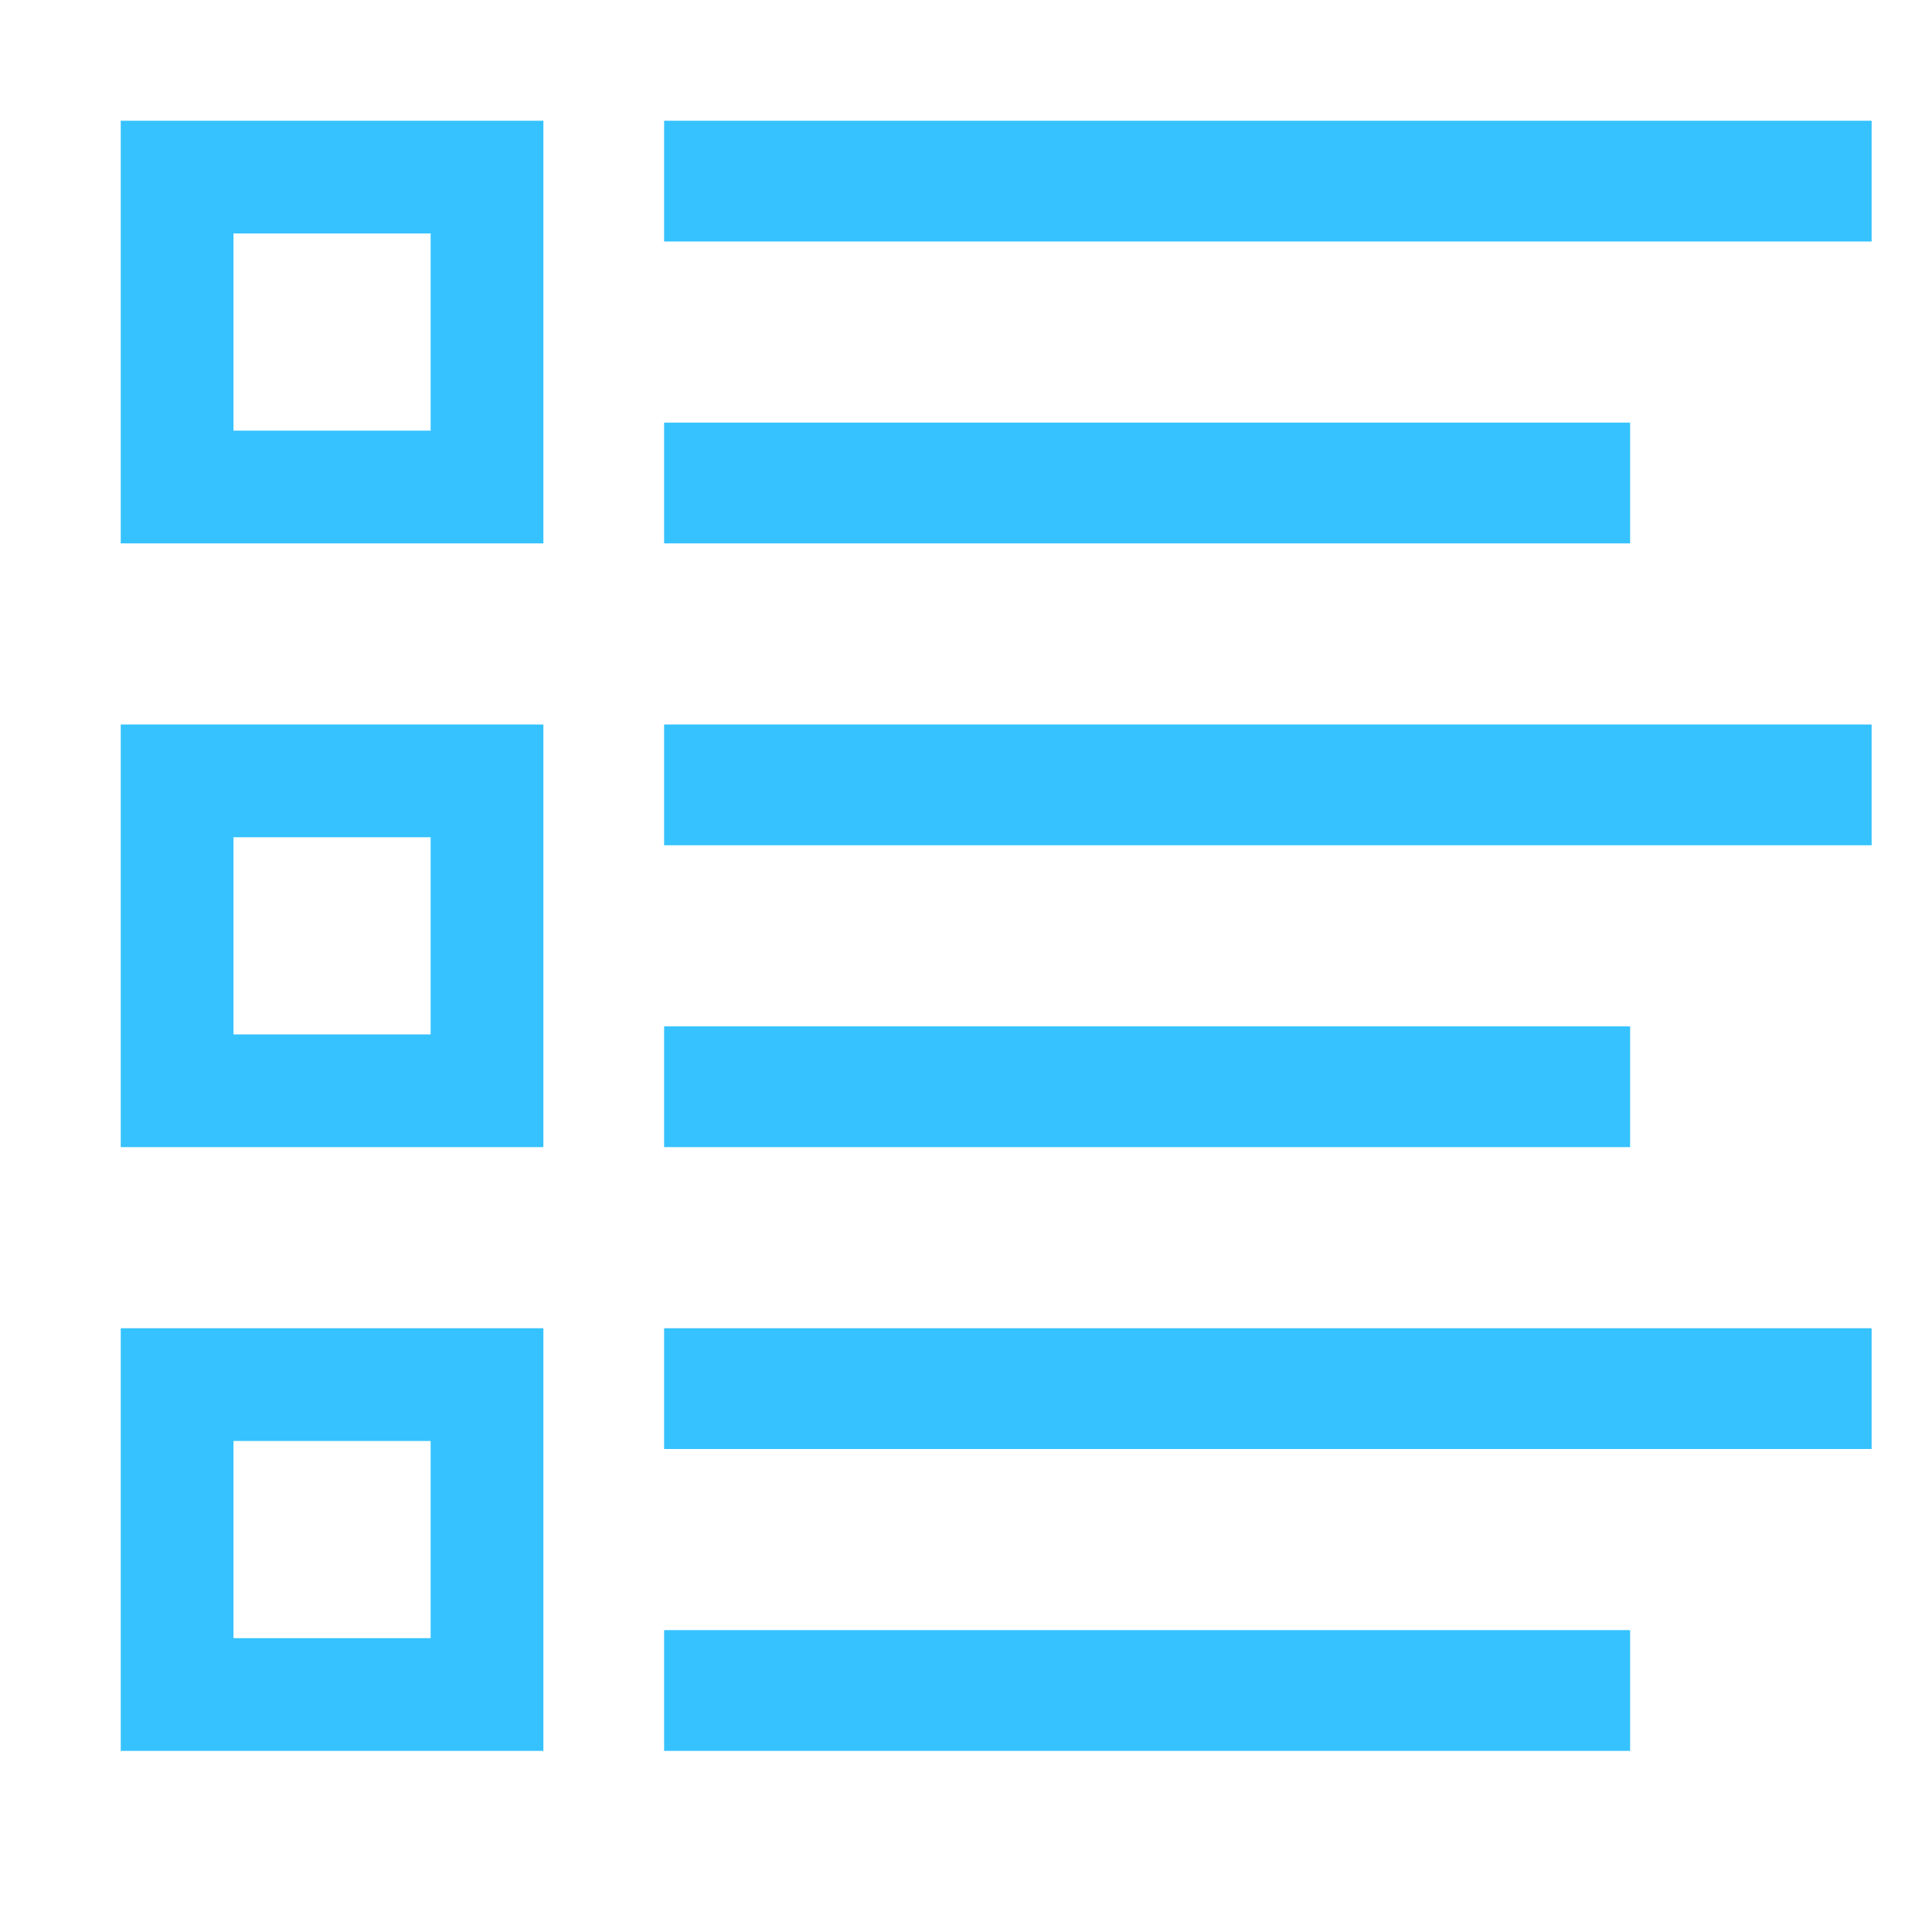
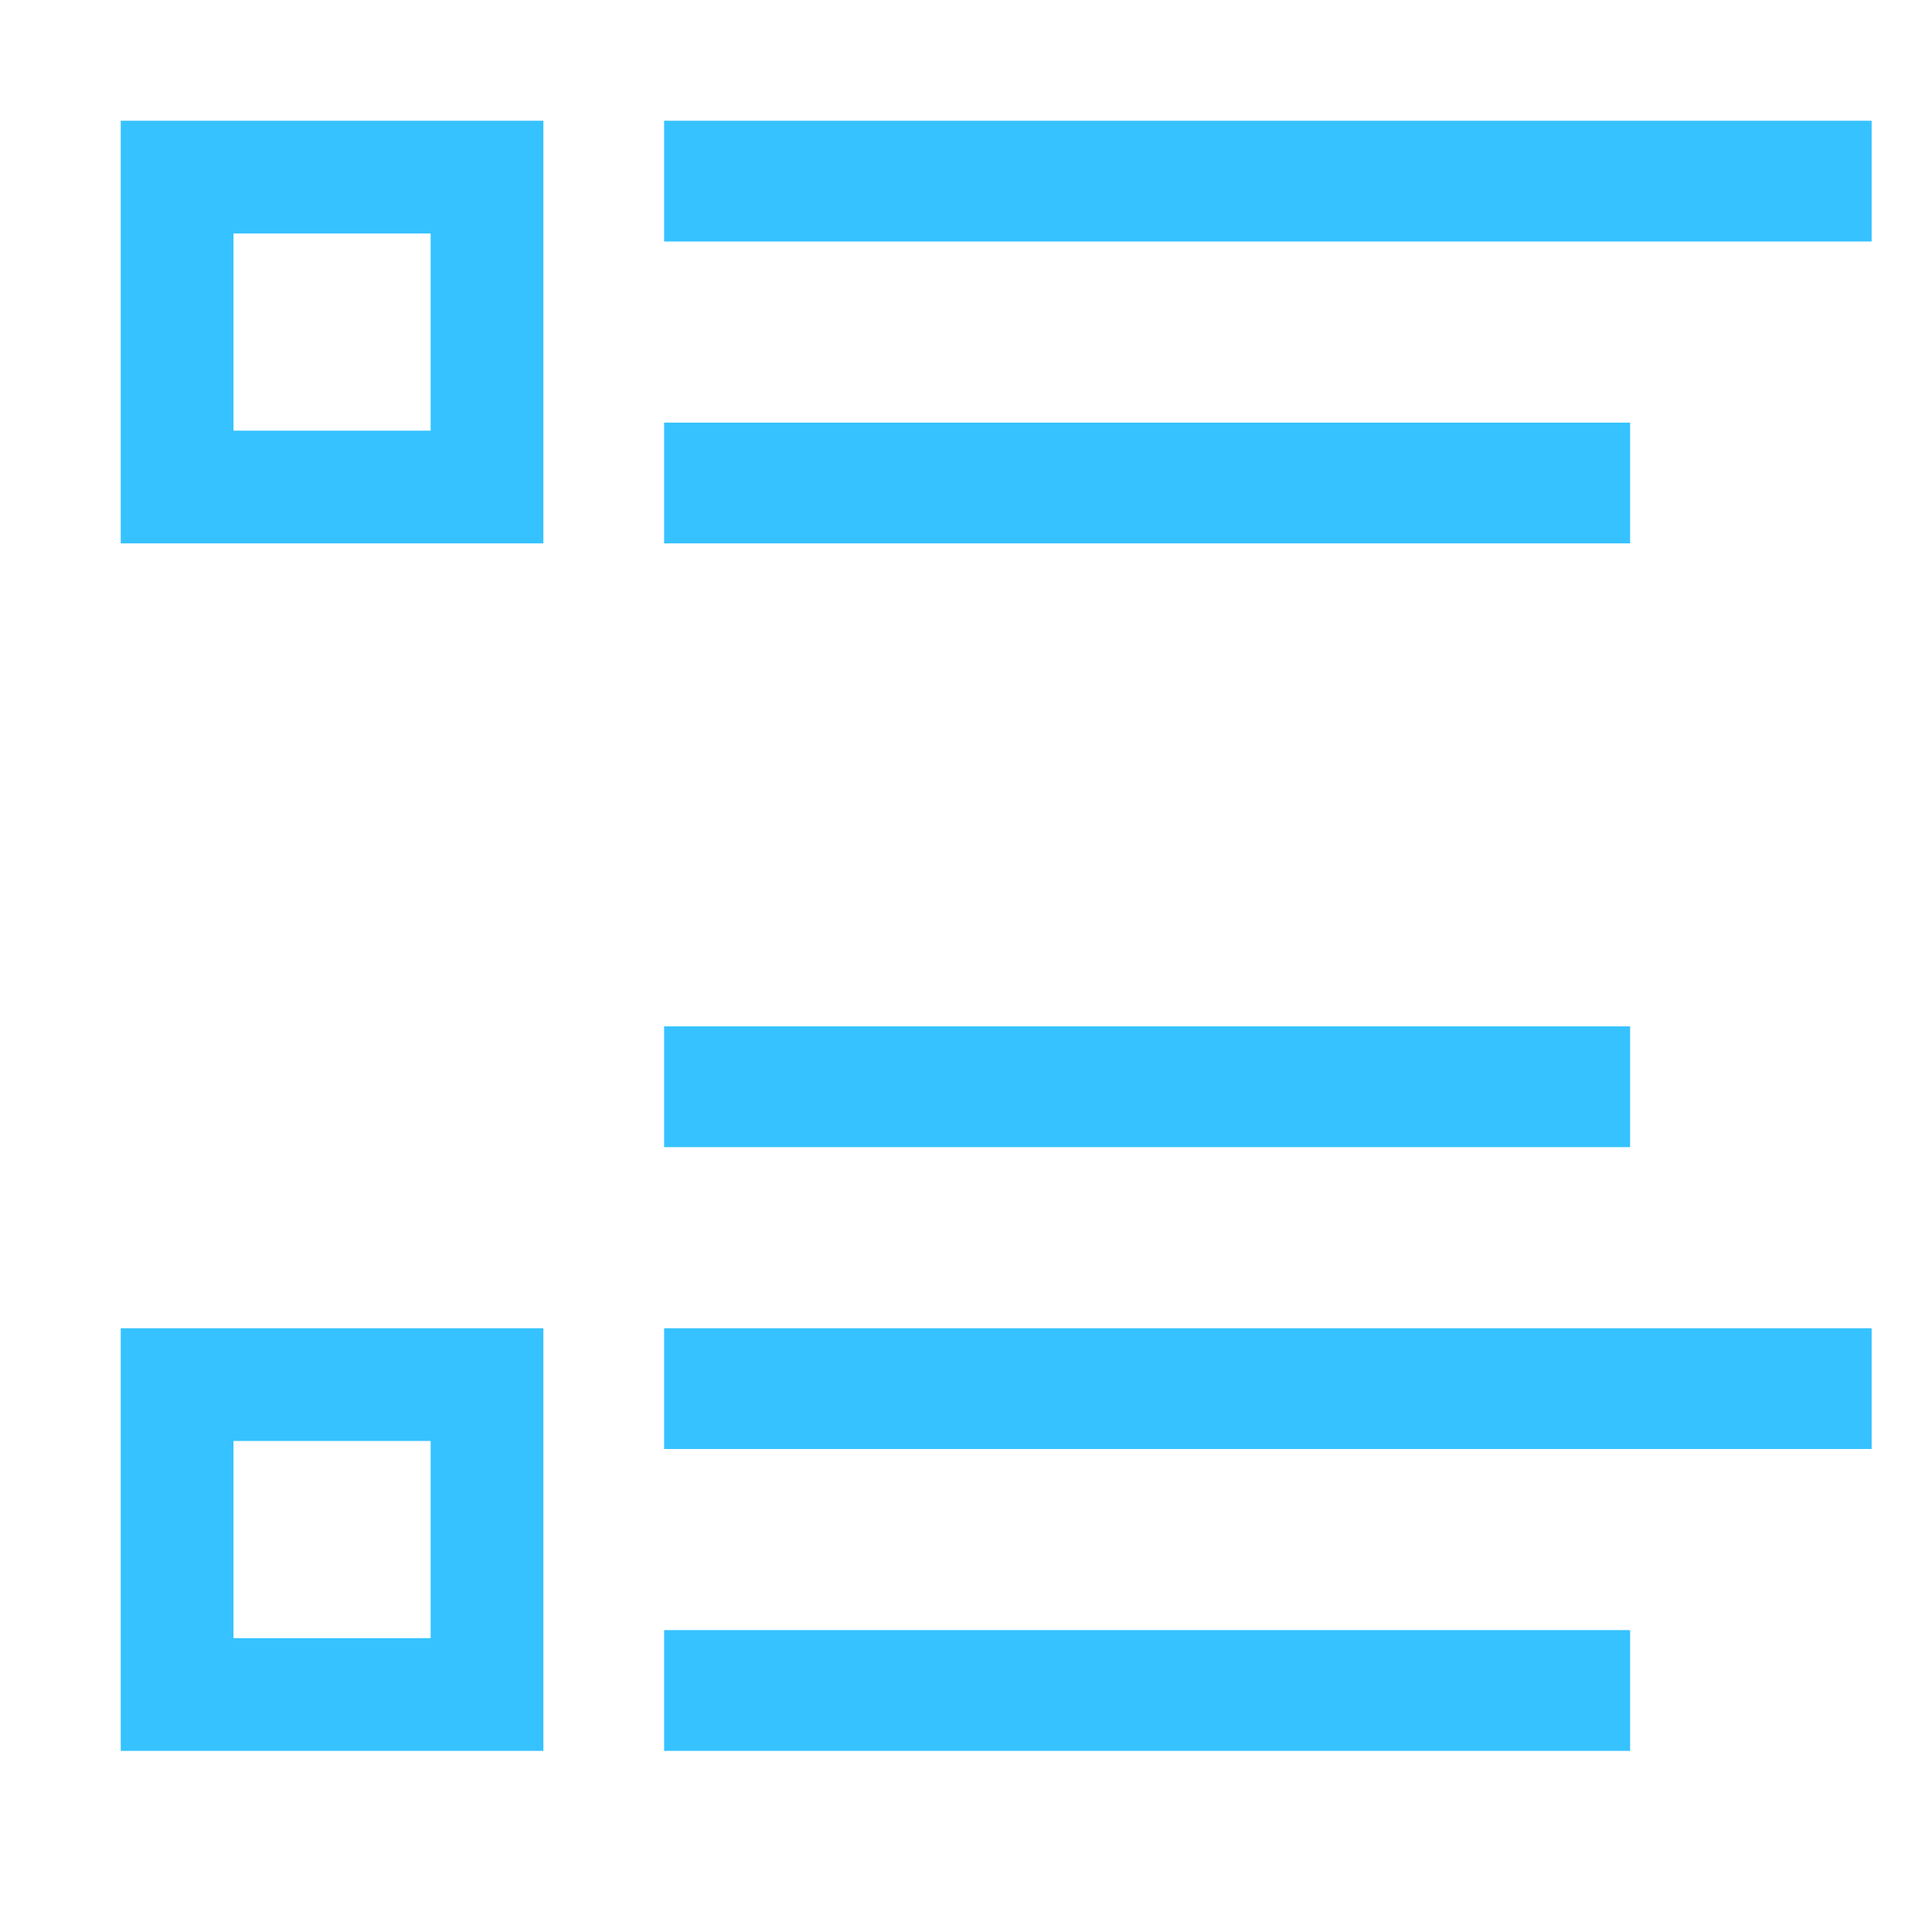
<svg xmlns="http://www.w3.org/2000/svg" width="32" height="32" viewBox="0 0 32 32" fill="none">
  <path d="M9 2H2V9H9V2ZM7.133 7.133H3.867V3.867H7.133V7.133Z" fill="#35C2FF" />
-   <path d="M9 12H2V19H9V12ZM7.133 17.133H3.867V13.867H7.133V17.133Z" fill="#35C2FF" />
  <path d="M9 22H2V29H9V22ZM7.133 27.133H3.867V23.867H7.133V27.133Z" fill="#35C2FF" />
  <path d="M31 2H11V4H31V2Z" fill="#35C2FF" />
  <path d="M27 7H11V9H27V7Z" fill="#35C2FF" />
-   <path d="M31 12H11V14H31V12Z" fill="#35C2FF" />
  <path d="M27 17H11V19H27V17Z" fill="#35C2FF" />
  <path d="M27 27H11V29H27V27Z" fill="#35C2FF" />
  <path d="M31 22H11V24H31V22Z" fill="#35C2FF" />
</svg>